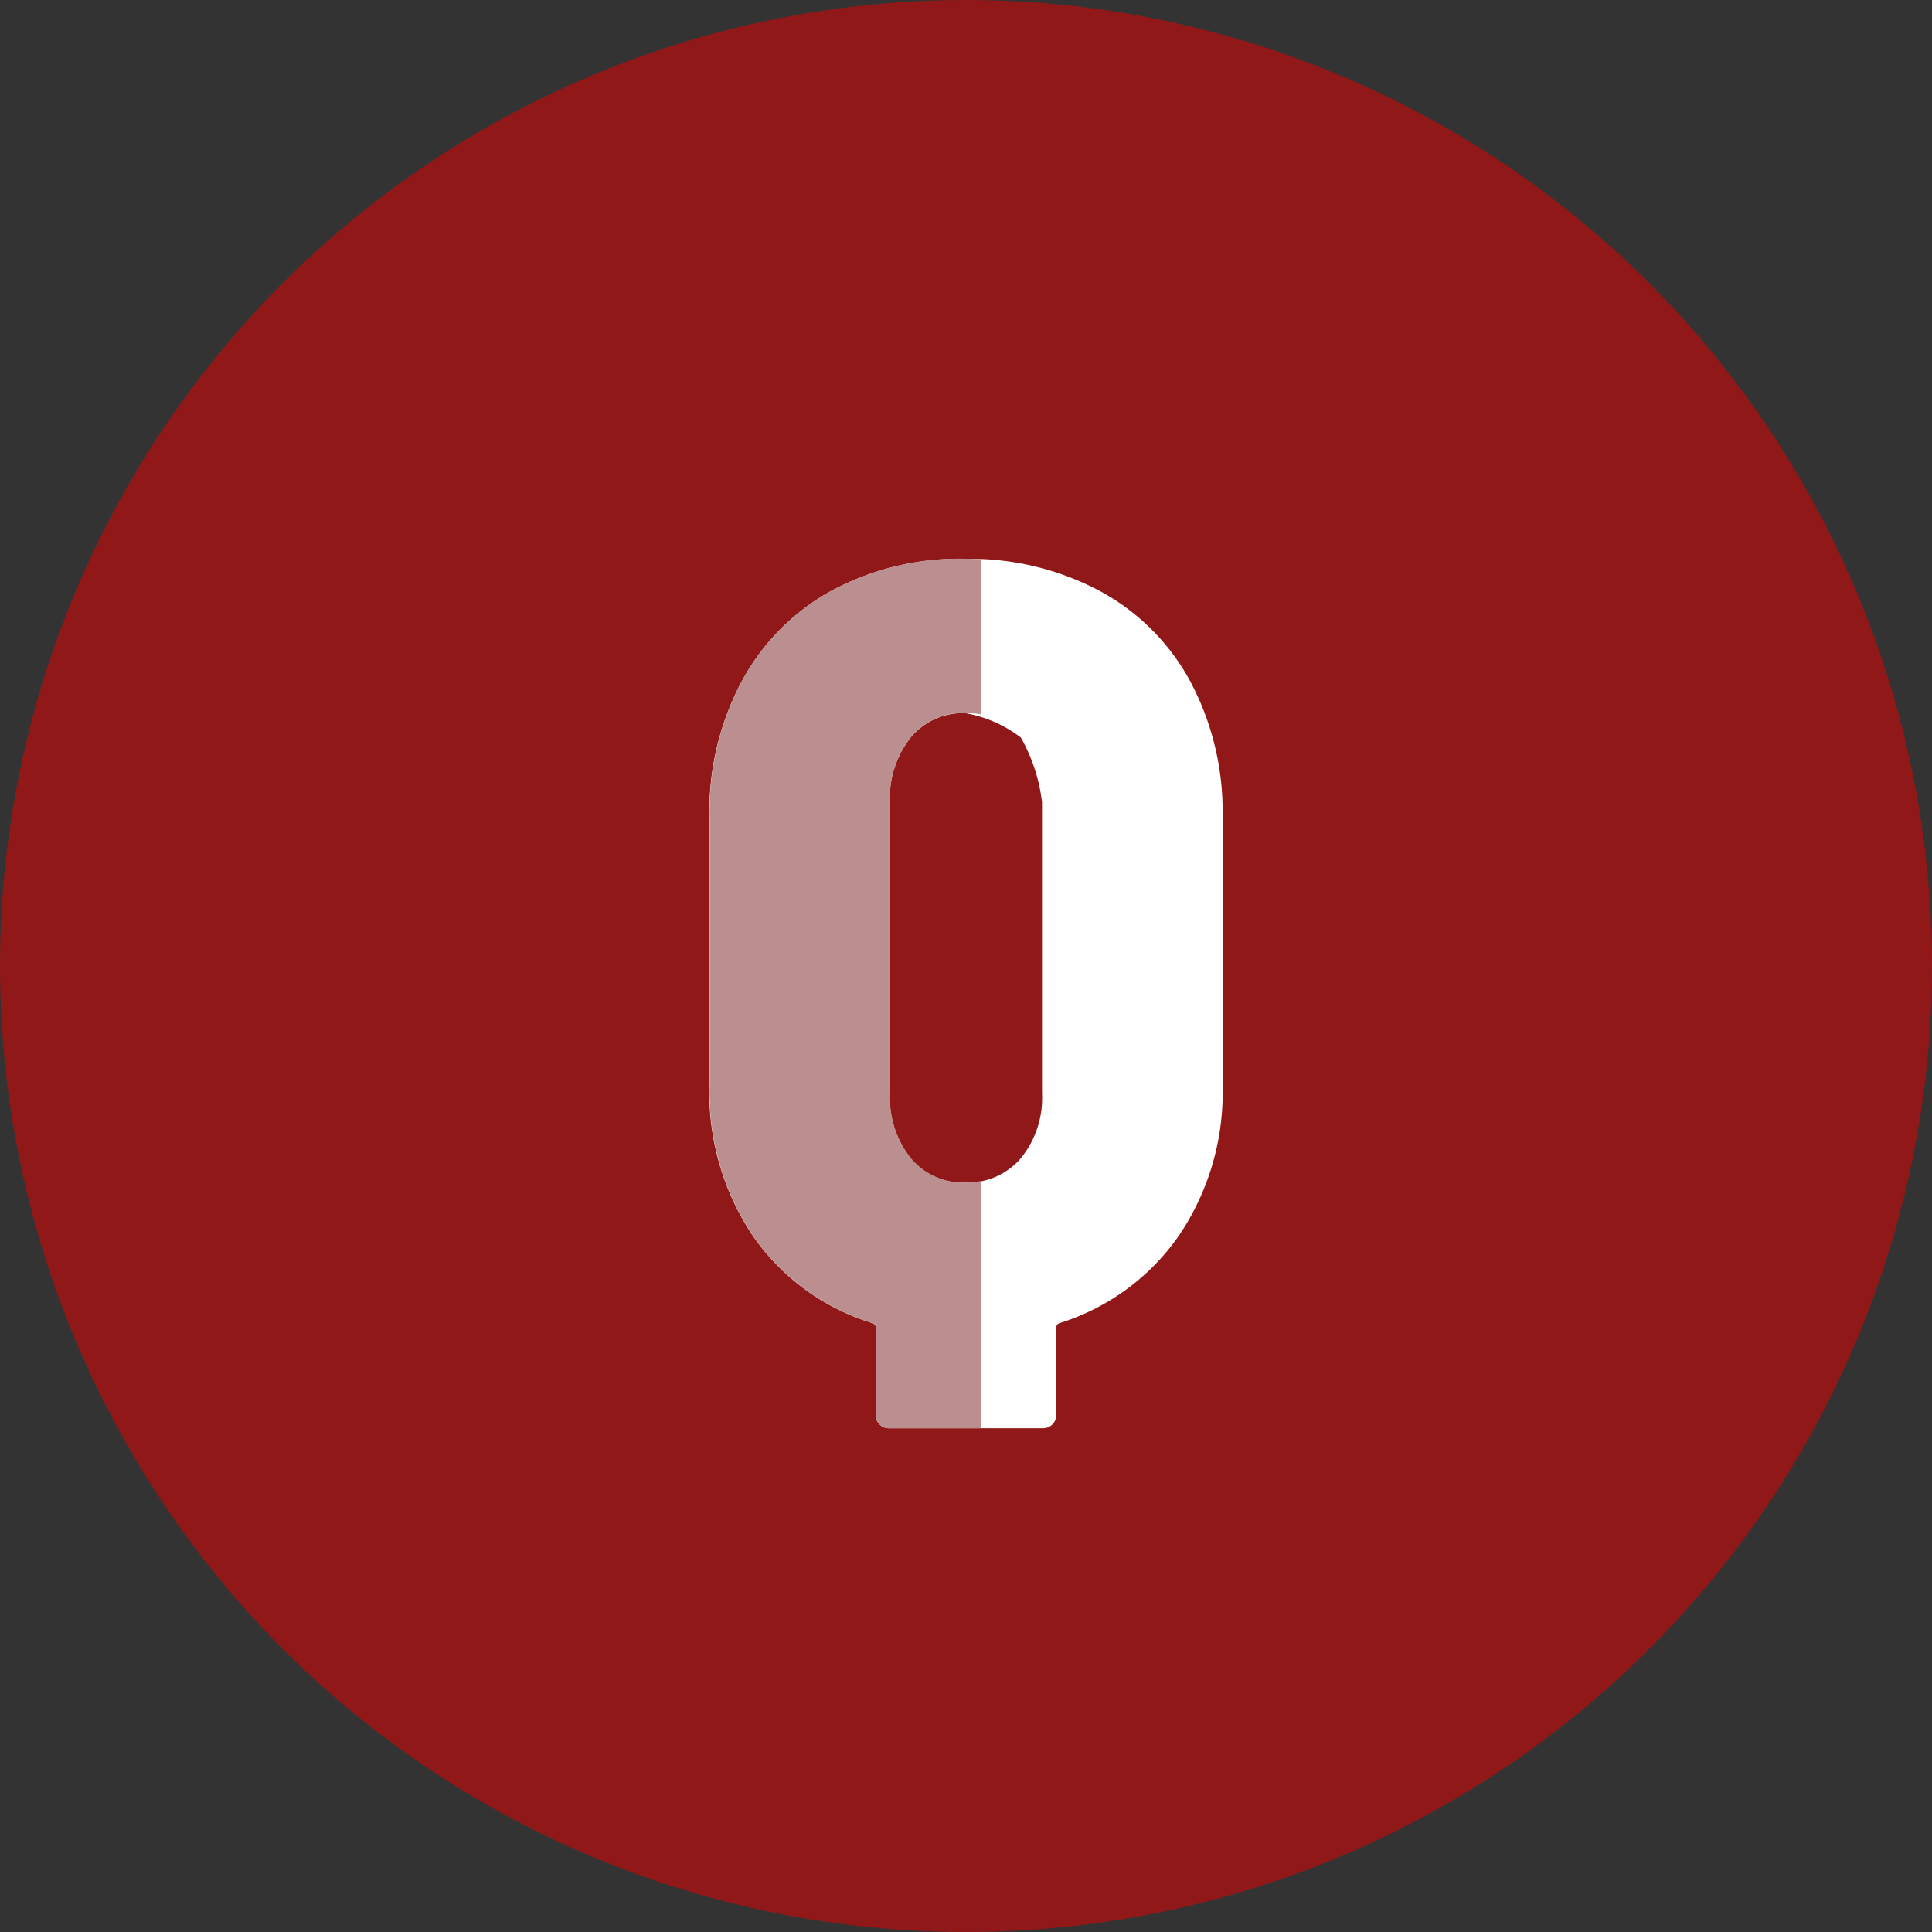
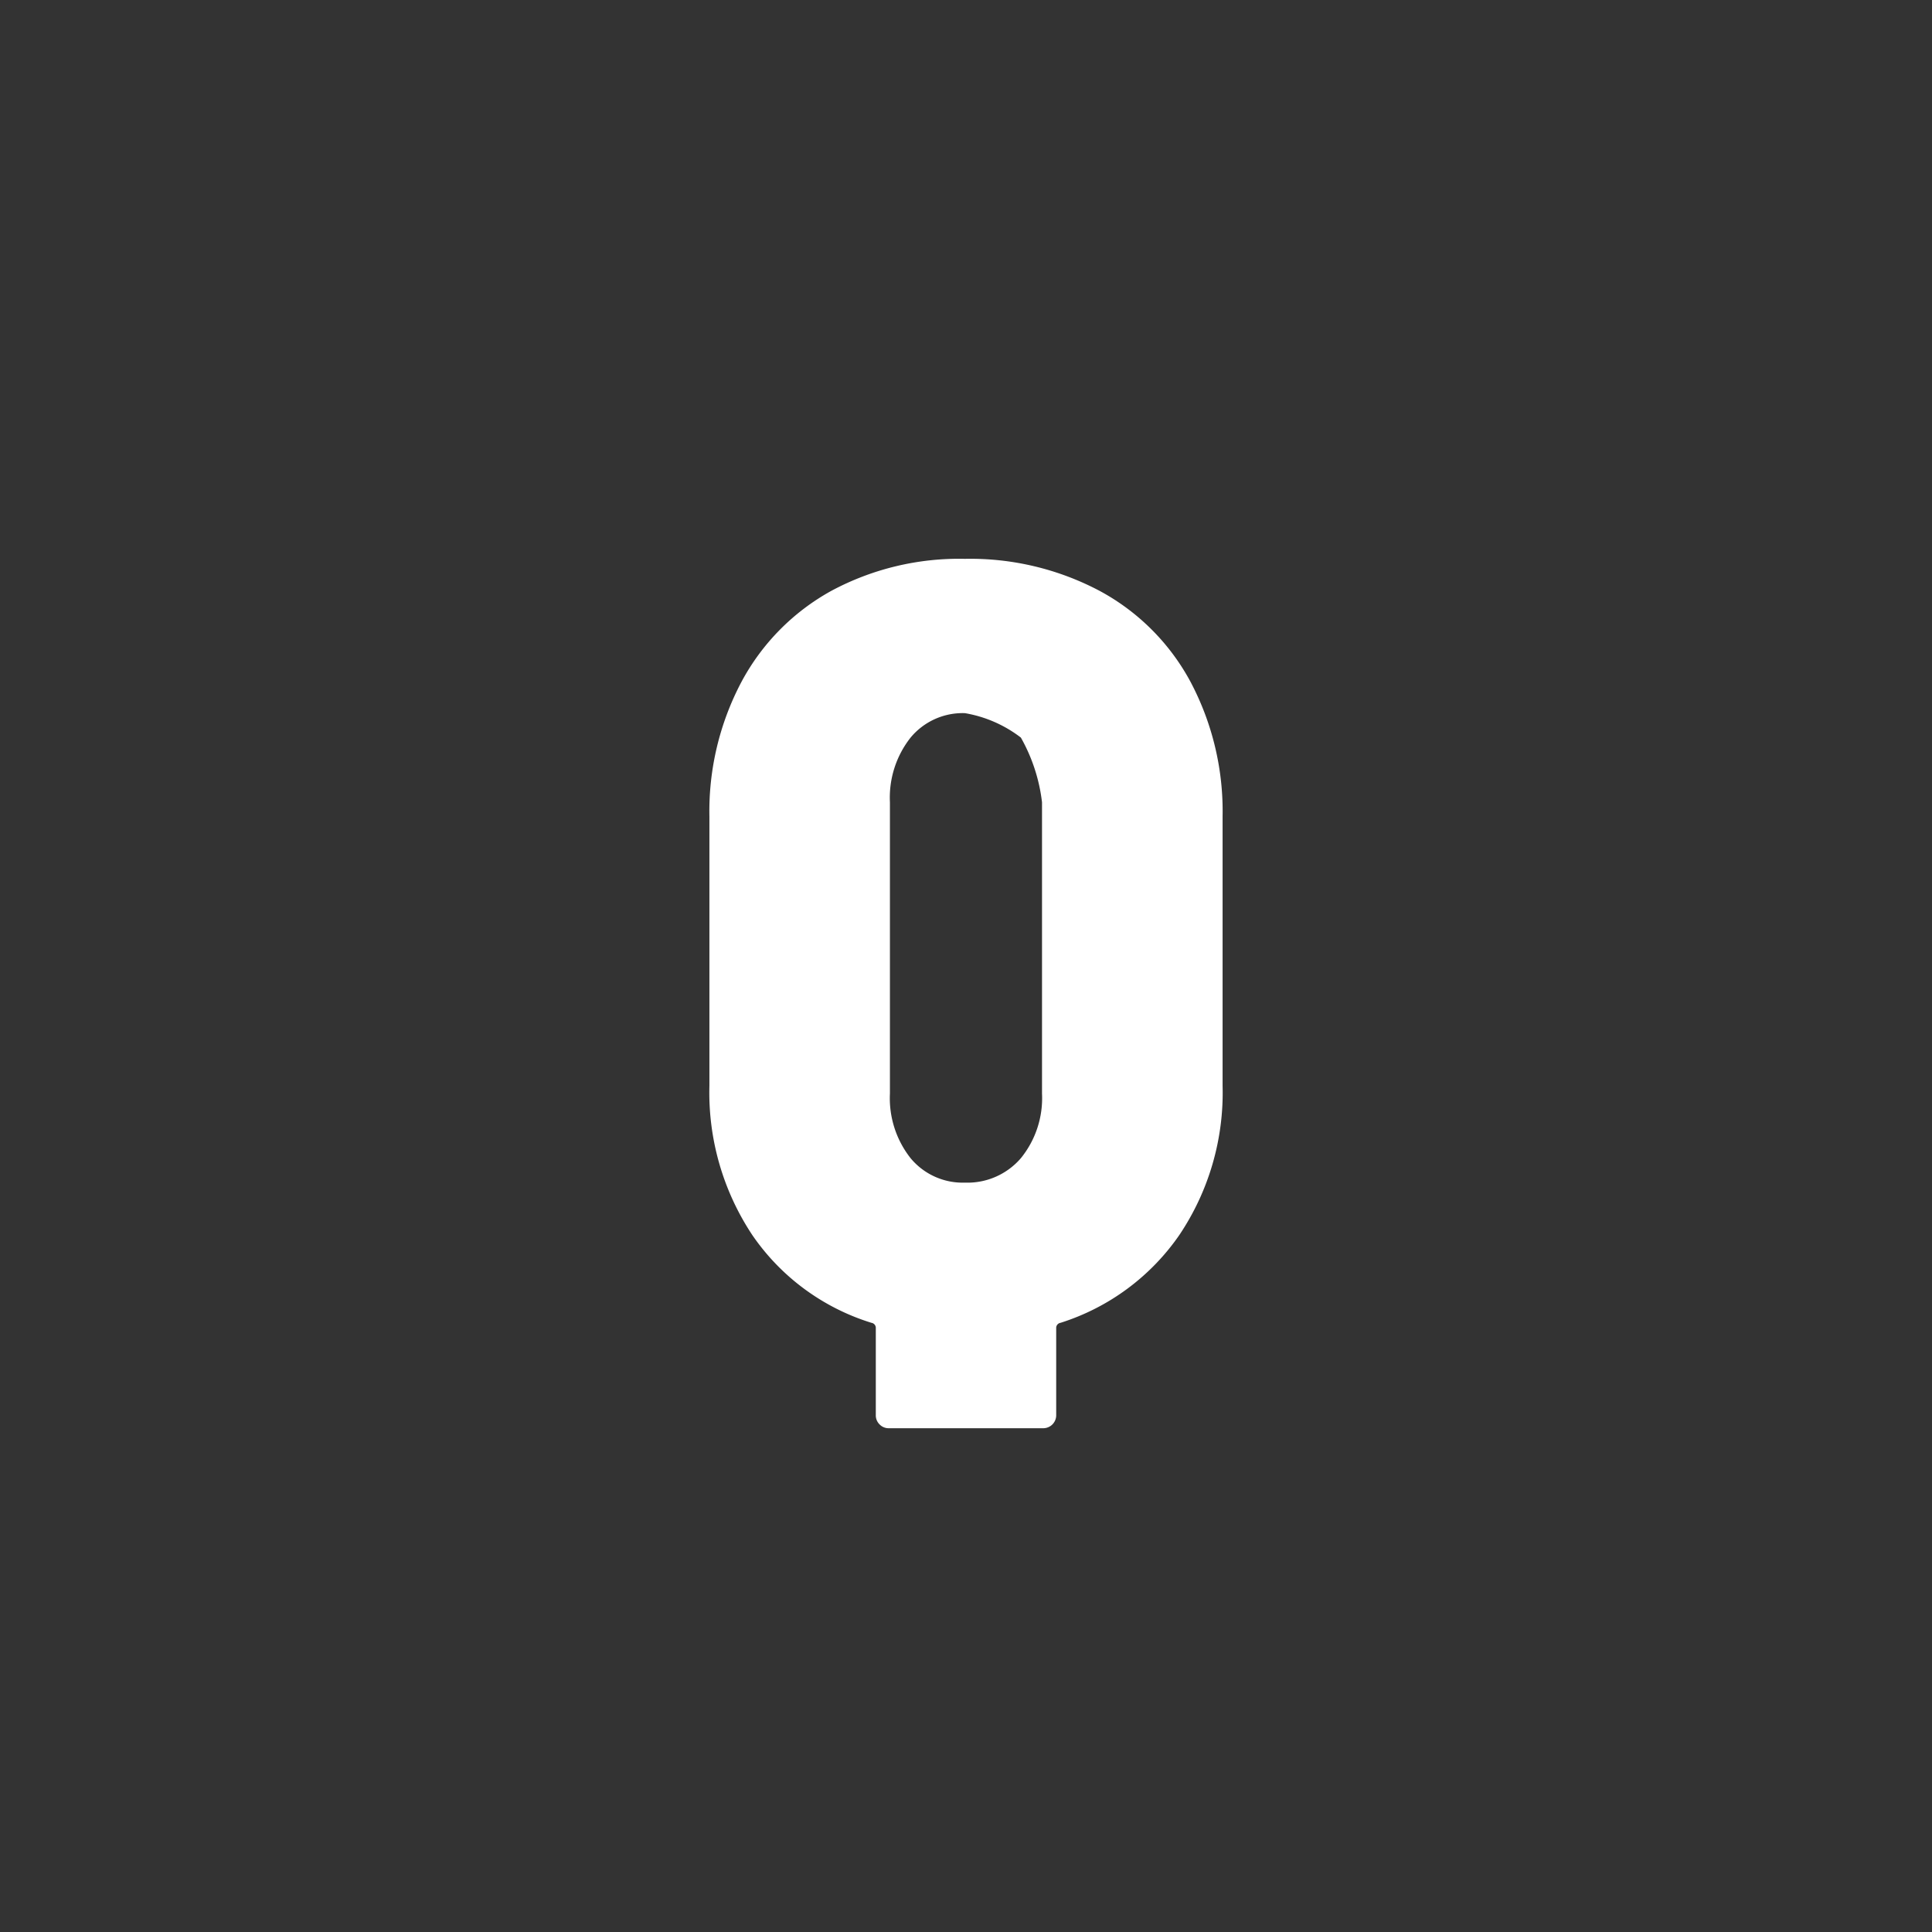
<svg xmlns="http://www.w3.org/2000/svg" width="64" height="64" viewBox="0 0 64 64">
  <rect x="0" y="0" width="64" height="64" fill="#333333" stroke="none" />
  <g id="Group_4305" data-name="Group 4305" transform="translate(-244 -6958)">
-     <circle id="Ellipse_68" data-name="Ellipse 68" cx="32" cy="32" r="32" transform="translate(244 6958)" fill="#911818" />
    <path id="Path_1303" data-name="Path 1303" d="M-.036-25.488a9.161,9.161,0,0,1,4.464,1.062A7.4,7.4,0,0,1,7.434-21.42,9.161,9.161,0,0,1,8.5-16.956v8.928a8.45,8.45,0,0,1-1.44,4.95A7.549,7.549,0,0,1,3.132-.18.17.17,0,0,0,2.988,0V2.88a.43.43,0,0,1-.432.432H-2.556a.417.417,0,0,1-.306-.126.417.417,0,0,1-.126-.306V0a.17.17,0,0,0-.144-.18,7.454,7.454,0,0,1-3.942-2.9A8.527,8.527,0,0,1-8.5-8.028v-8.928A9.161,9.161,0,0,1-7.434-21.42a7.461,7.461,0,0,1,2.97-3.006A8.955,8.955,0,0,1-.036-25.488ZM-2.52-7.776a3.209,3.209,0,0,0,.684,2.142,2.241,2.241,0,0,0,1.8.81,2.333,2.333,0,0,0,1.854-.81,3.155,3.155,0,0,0,.7-2.142v-9.648a5.7,5.7,0,0,0-.7-2.142,4.2,4.2,0,0,0-1.854-.81,2.241,2.241,0,0,0-1.8.81,3.209,3.209,0,0,0-.684,2.142Z" transform="translate(276 7002)" fill="#fff" />
-     <path id="Subtraction_4" data-name="Subtraction 4" d="M1867,19064.313h-3.058a.432.432,0,0,1-.431-.43V19061a.172.172,0,0,0-.144-.182,7.486,7.486,0,0,1-3.943-2.9,8.588,8.588,0,0,1-1.421-4.953v-8.924a9.207,9.207,0,0,1,1.062-4.465,7.459,7.459,0,0,1,2.972-3.006,8.968,8.968,0,0,1,4.427-1.062c.181,0,.361.006.536.012v5.146a3.057,3.057,0,0,0-.536-.047,2.243,2.243,0,0,0-1.8.809,3.214,3.214,0,0,0-.684,2.143v9.648a3.189,3.189,0,0,0,.684,2.139,2.245,2.245,0,0,0,1.8.814,2.777,2.777,0,0,0,.536-.051v8.186Z" transform="translate(-1590.496 -12059)" fill="#bb8e8f" stroke="rgba(0,0,0,0)" stroke-miterlimit="10" stroke-width="1" />
  </g>
</svg>